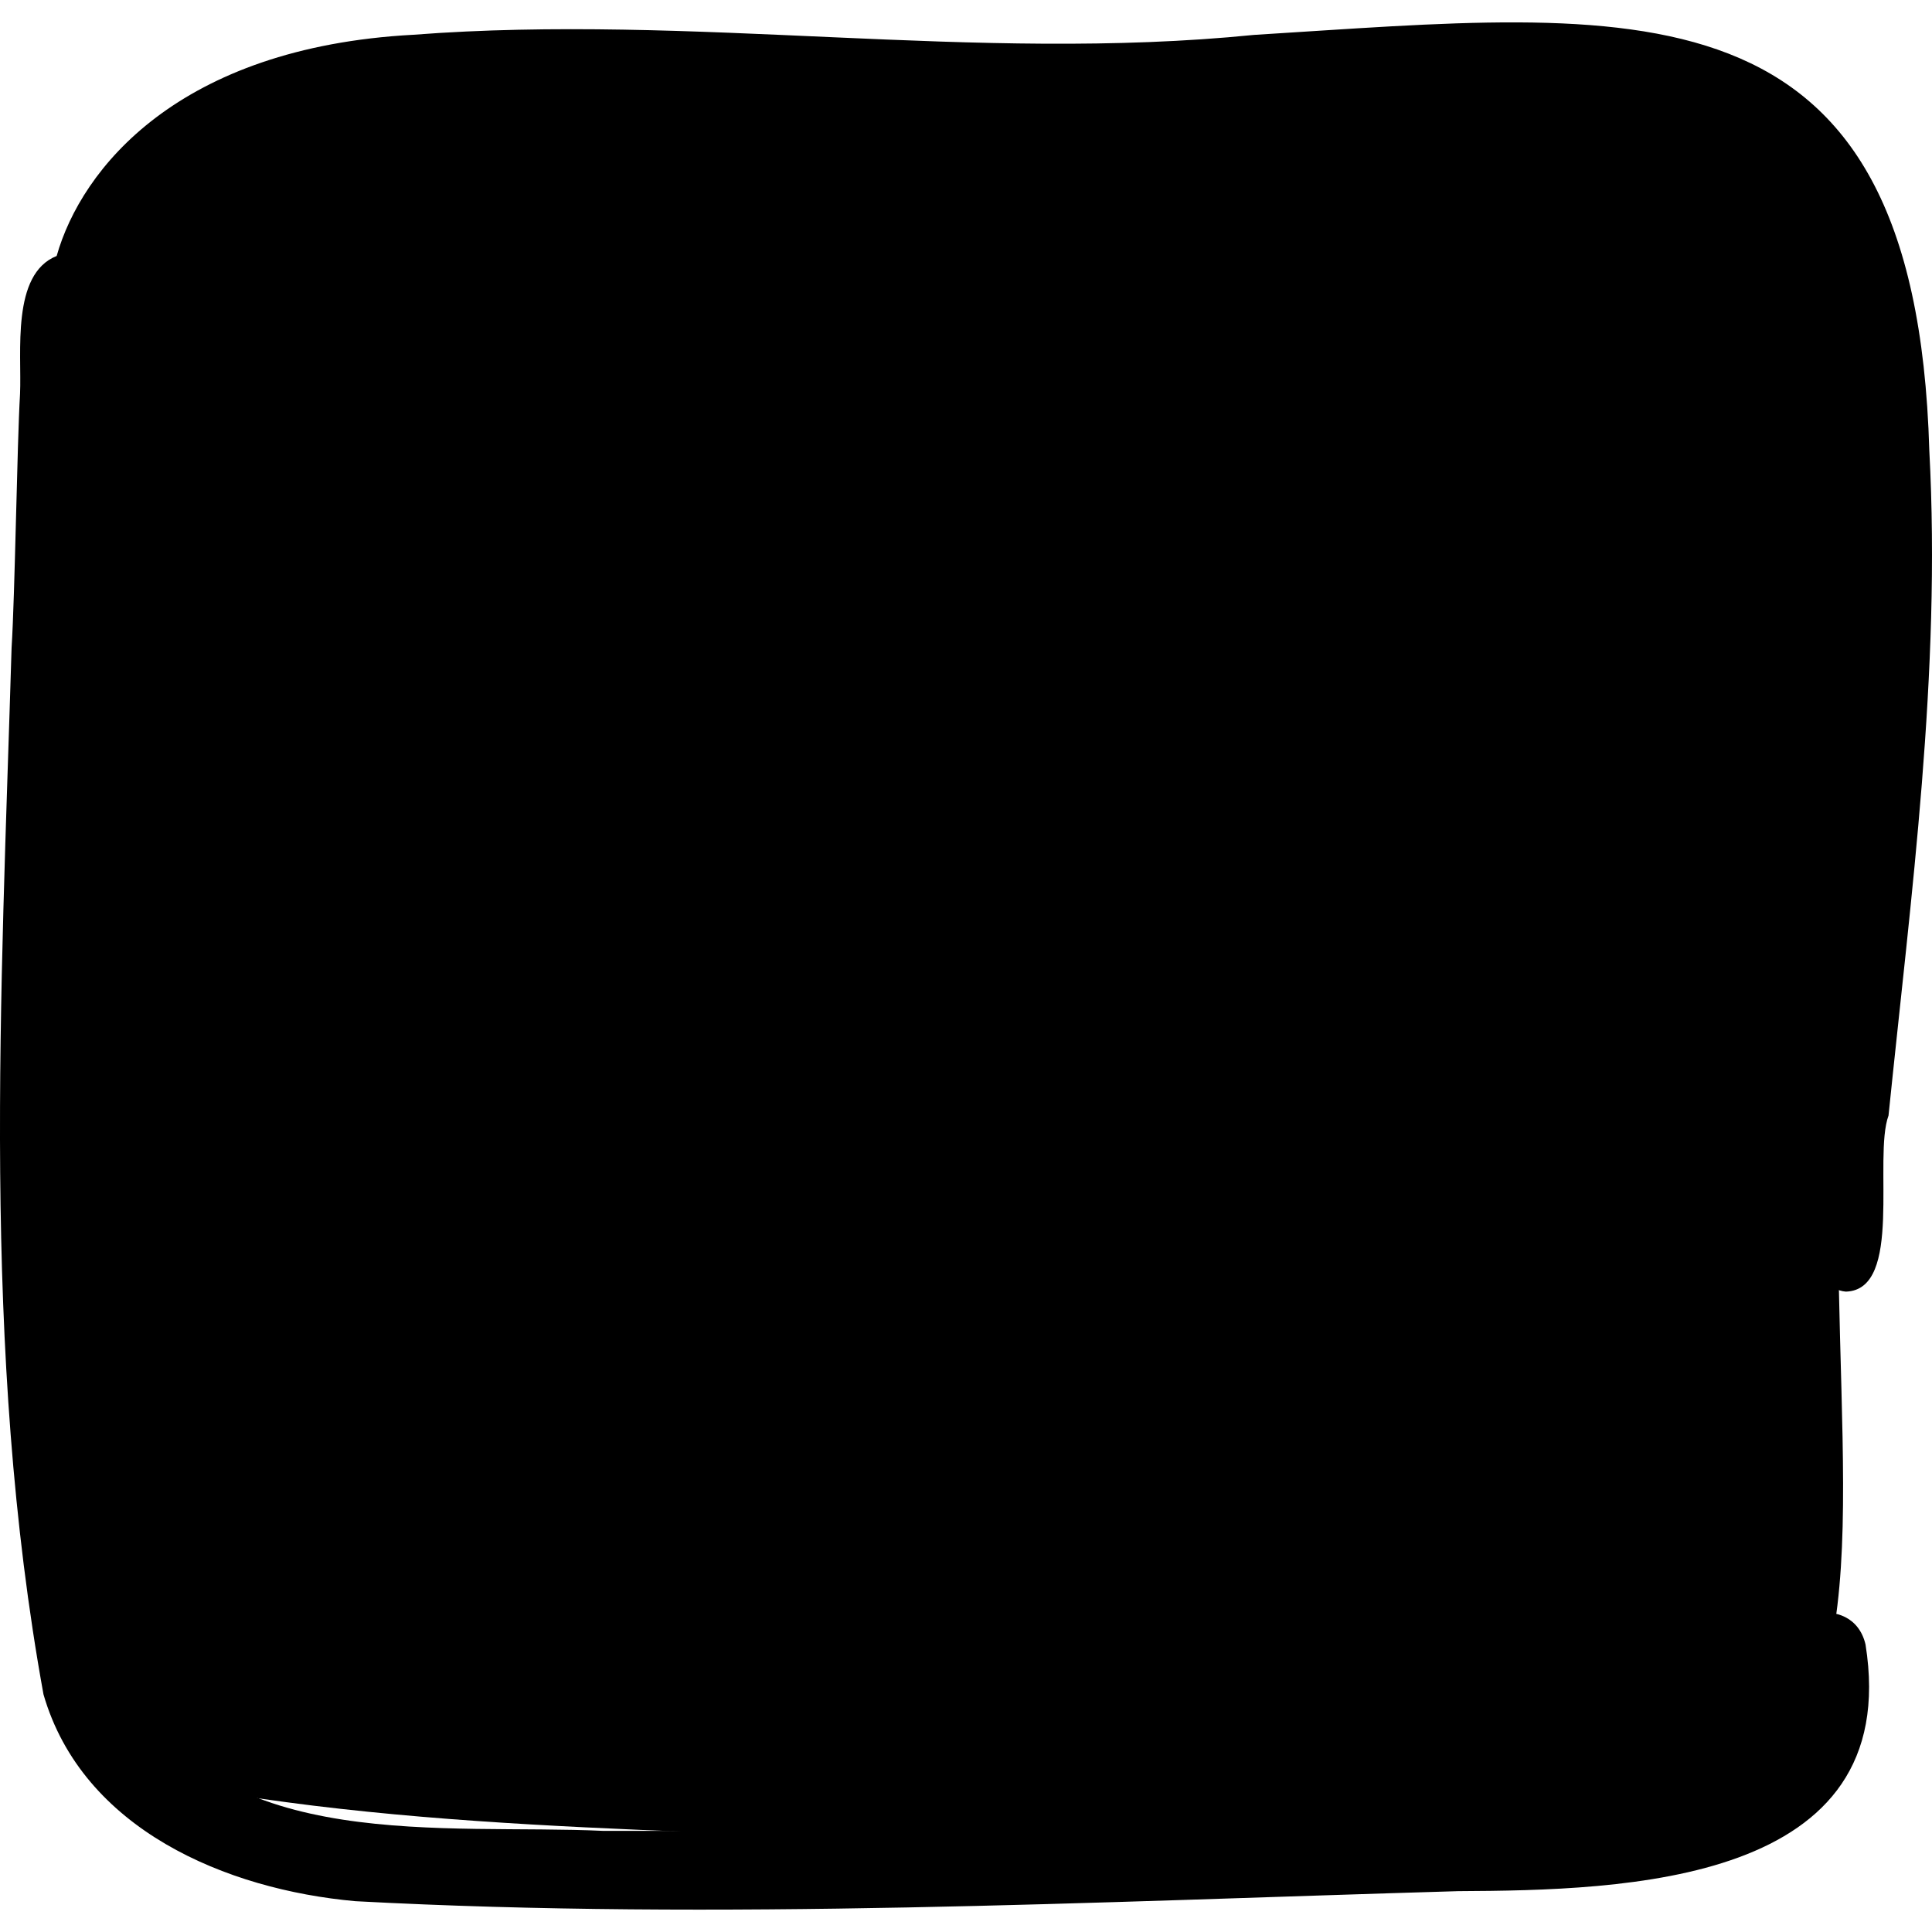
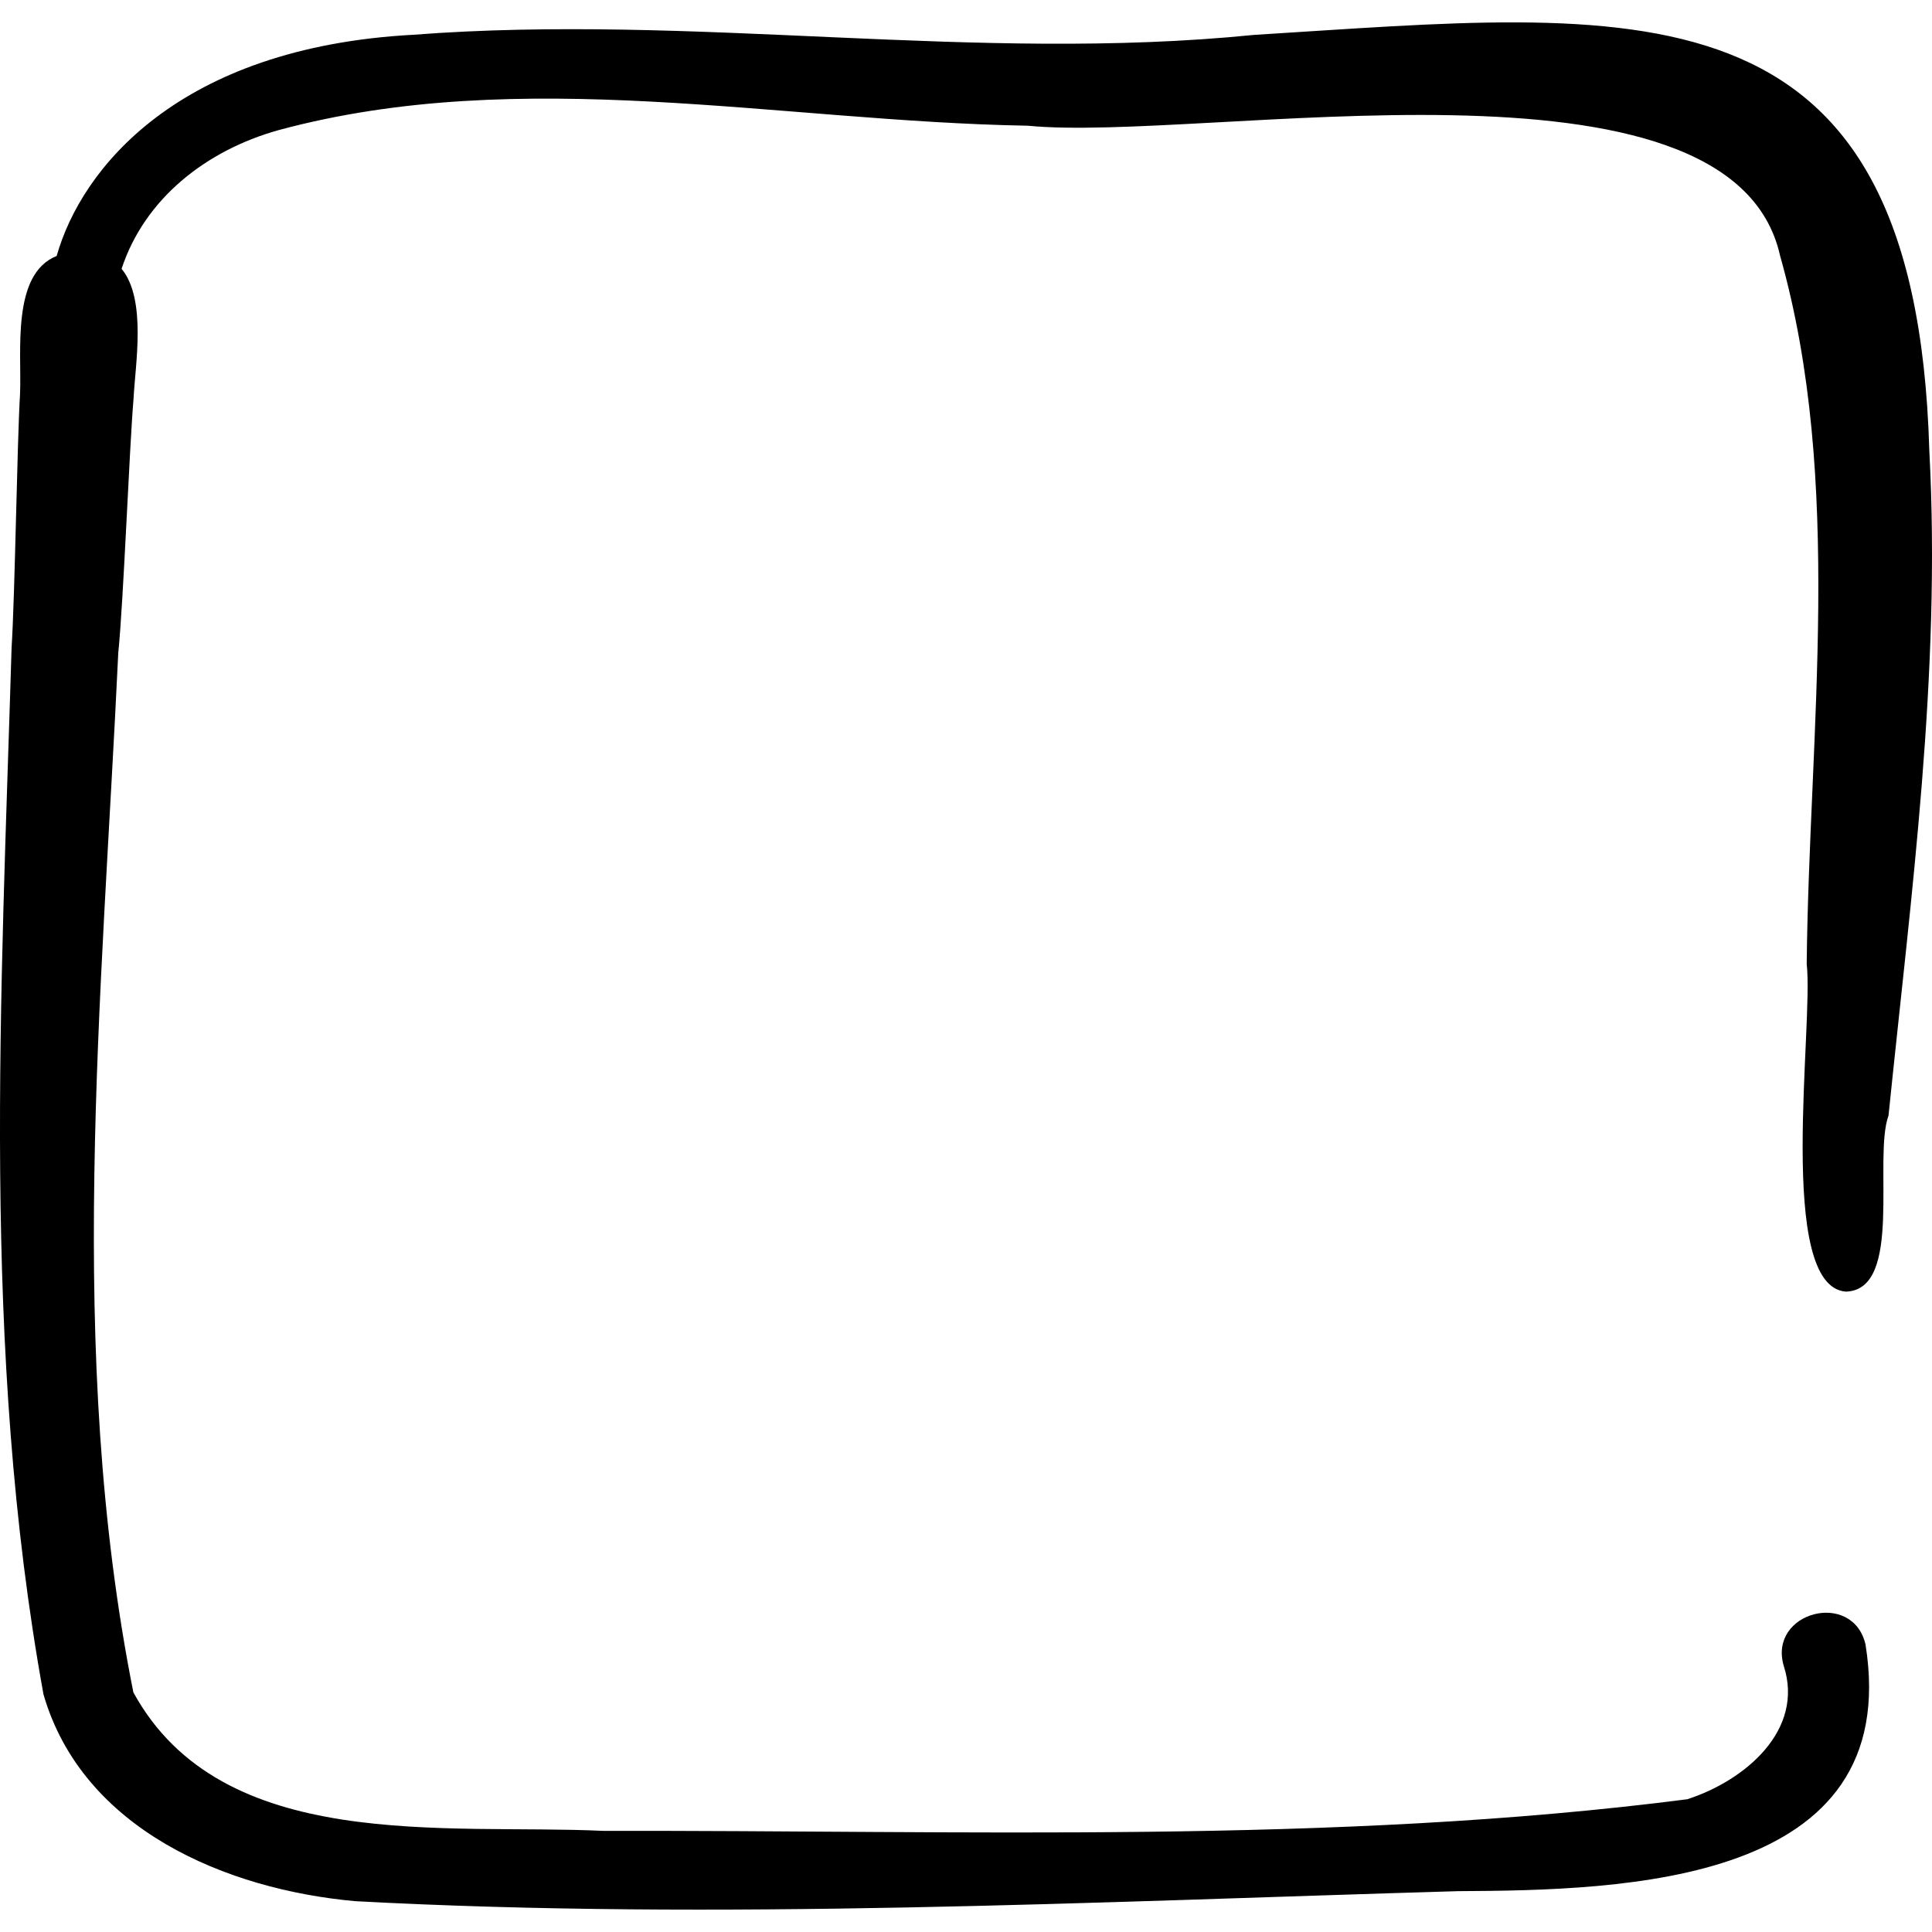
<svg xmlns="http://www.w3.org/2000/svg" id="Capa_1" enable-background="new 0 0 498.816 498.816" height="512" viewBox="0 0 498.816 498.816" width="512">
  <g>
    <g>
-       <path d="m481.022 215.043c7.807-52.385 7.435-173.637-62.499-184.726-115.649-.188-273.859-28.48-370.656 7.081-54.008 19.841-11.956 233.663-27.258 314.026-7.334 38.516-11.208 94.969 32.437 110.711 73.951 12.685 150.273 9.409 224.993 16.235 273.971 25.028 172.74-60.4 202.983-263.327z" fill="hsl(203, 89.0%, 94.5%)" />
-       <path d="m370.715 185.682c-55.786-119.742-258.233-92.778-257.105 43.676 1.958 233.694 358.704 174.4 257.105-43.676z" fill="hsl(243, 89.0%, 78.9%)" />
-     </g>
+       </g>
    <g fill="hsl(77, 43.9%, 31.5%)">
-       <path d="m498.121 116.301c-3.554-124.016-76.364-113.347-174.347-107.29-72.223 7.251-144.654-5.597-217.109-.034-60.586 3.283-85.657 34.559-92.036 57.111-11.778 4.688-8.987 24.967-9.455 35.624-.775 13.105-1.306 51.762-2.183 65.546-2.68 89.797-7.918 181.297 8.238 270.218 10.1 34.865 47.226 50.397 80.526 53.384 93.738 5.03 190.962.15 284.714-2.59 43.042-.224 115.092-1.799 105.18-63.705-3.327-14.17-25.174-8.377-21.119 5.518 5.378 16.546-9.851 29.581-24.877 34.454-91.244 11.747-187.665 7.948-279.793 8.173-40.814-1.927-98.519 6.088-121.427-35.767-17.497-87.703-8.07-179.294-3.903-268.312 1.384-13.68 2.826-52.312 3.953-65.755.436-8.783 3.417-25.586-3.093-33.476 5.971-18.136 21.85-30.605 40.634-35.832 62.848-16.946 128.97-2.245 193.36-1.108 45.601 4.451 181.658-22.858 194.208 33.564 16.478 58.185 7.505 122.84 6.873 182.834 1.825 15.7-7.993 83.292 10.12 84.622 14.941-.451 6.973-34.421 11.004-45.457 5.815-56.961 13.611-114.234 10.532-171.722z" />
-       <path d="m323.964 118.011c-18.599-10.502-39.591-16.337-60.79-18.369-.052-.007-.102-.006-.154-.011-35.731-5.322-73.731-.547-105.409 17.856-78.866 43.952-79.936 156.512-28.111 222.042 33.464 46.936 95.791 65.432 150.581 50.492 7.884-1.818 17.581-4.831 25.15-7.686 5.233-2.975 15.101-4.626 20.79-8.698 13.414-1.655 31.842-19.493 39.727-25.997 35.188-34.306 44.253-88.858 29.678-134.655-11.227-38.919-35.411-75.224-71.462-94.974zm40.906 177.689c-9.465 25.371-26.289 46.234-47.529 63.393-.378.31-.723.652-1.039 1.017-20.357 5.23-60.356 25.085-98.782 14.477-132.401-31.169-128.672-239.011 12.795-254.197 8.651-3.726 22.809-.554 32.105-3.893 85.539 5.438 133.749 103.47 102.45 179.203z" />
-       <path d="m306.374 246.01c-13.871-3.198-12.589 33.971-38.566 43.314-65.743 31.907-97.834-57.383-39.95-90.009 8.762-4.784 17.963-6.969 28.129-7.597 35.04-23.349-53.037-32.716-75.254 12.923-40.234 57.036 24.243 134.674 87.467 104.926 18.326-5.994 59.31-47.124 38.174-63.557z" />
-       <path d="m422.328 97.242c-1.038-11.718-10.394-23.321-22.968-22.685-9.626-.606-19.017 5.468-22.015 14.762-5.884 15.986 7.471 37.17 25.474 33.727 12.637-1.339 21.428-13.433 19.509-25.804z" />
+       <path d="m498.121 116.301c-3.554-124.016-76.364-113.347-174.347-107.29-72.223 7.251-144.654-5.597-217.109-.034-60.586 3.283-85.657 34.559-92.036 57.111-11.778 4.688-8.987 24.967-9.455 35.624-.775 13.105-1.306 51.762-2.183 65.546-2.68 89.797-7.918 181.297 8.238 270.218 10.1 34.865 47.226 50.397 80.526 53.384 93.738 5.03 190.962.15 284.714-2.59 43.042-.224 115.092-1.799 105.18-63.705-3.327-14.17-25.174-8.377-21.119 5.518 5.378 16.546-9.851 29.581-24.877 34.454-91.244 11.747-187.665 7.948-279.793 8.173-40.814-1.927-98.519 6.088-121.427-35.767-17.497-87.703-8.07-179.294-3.903-268.312 1.384-13.68 2.826-52.312 3.953-65.755.436-8.783 3.417-25.586-3.093-33.476 5.971-18.136 21.85-30.605 40.634-35.832 62.848-16.946 128.97-2.245 193.36-1.108 45.601 4.451 181.658-22.858 194.208 33.564 16.478 58.185 7.505 122.84 6.873 182.834 1.825 15.7-7.993 83.292 10.12 84.622 14.941-.451 6.973-34.421 11.004-45.457 5.815-56.961 13.611-114.234 10.532-171.722" />
    </g>
  </g>
</svg>